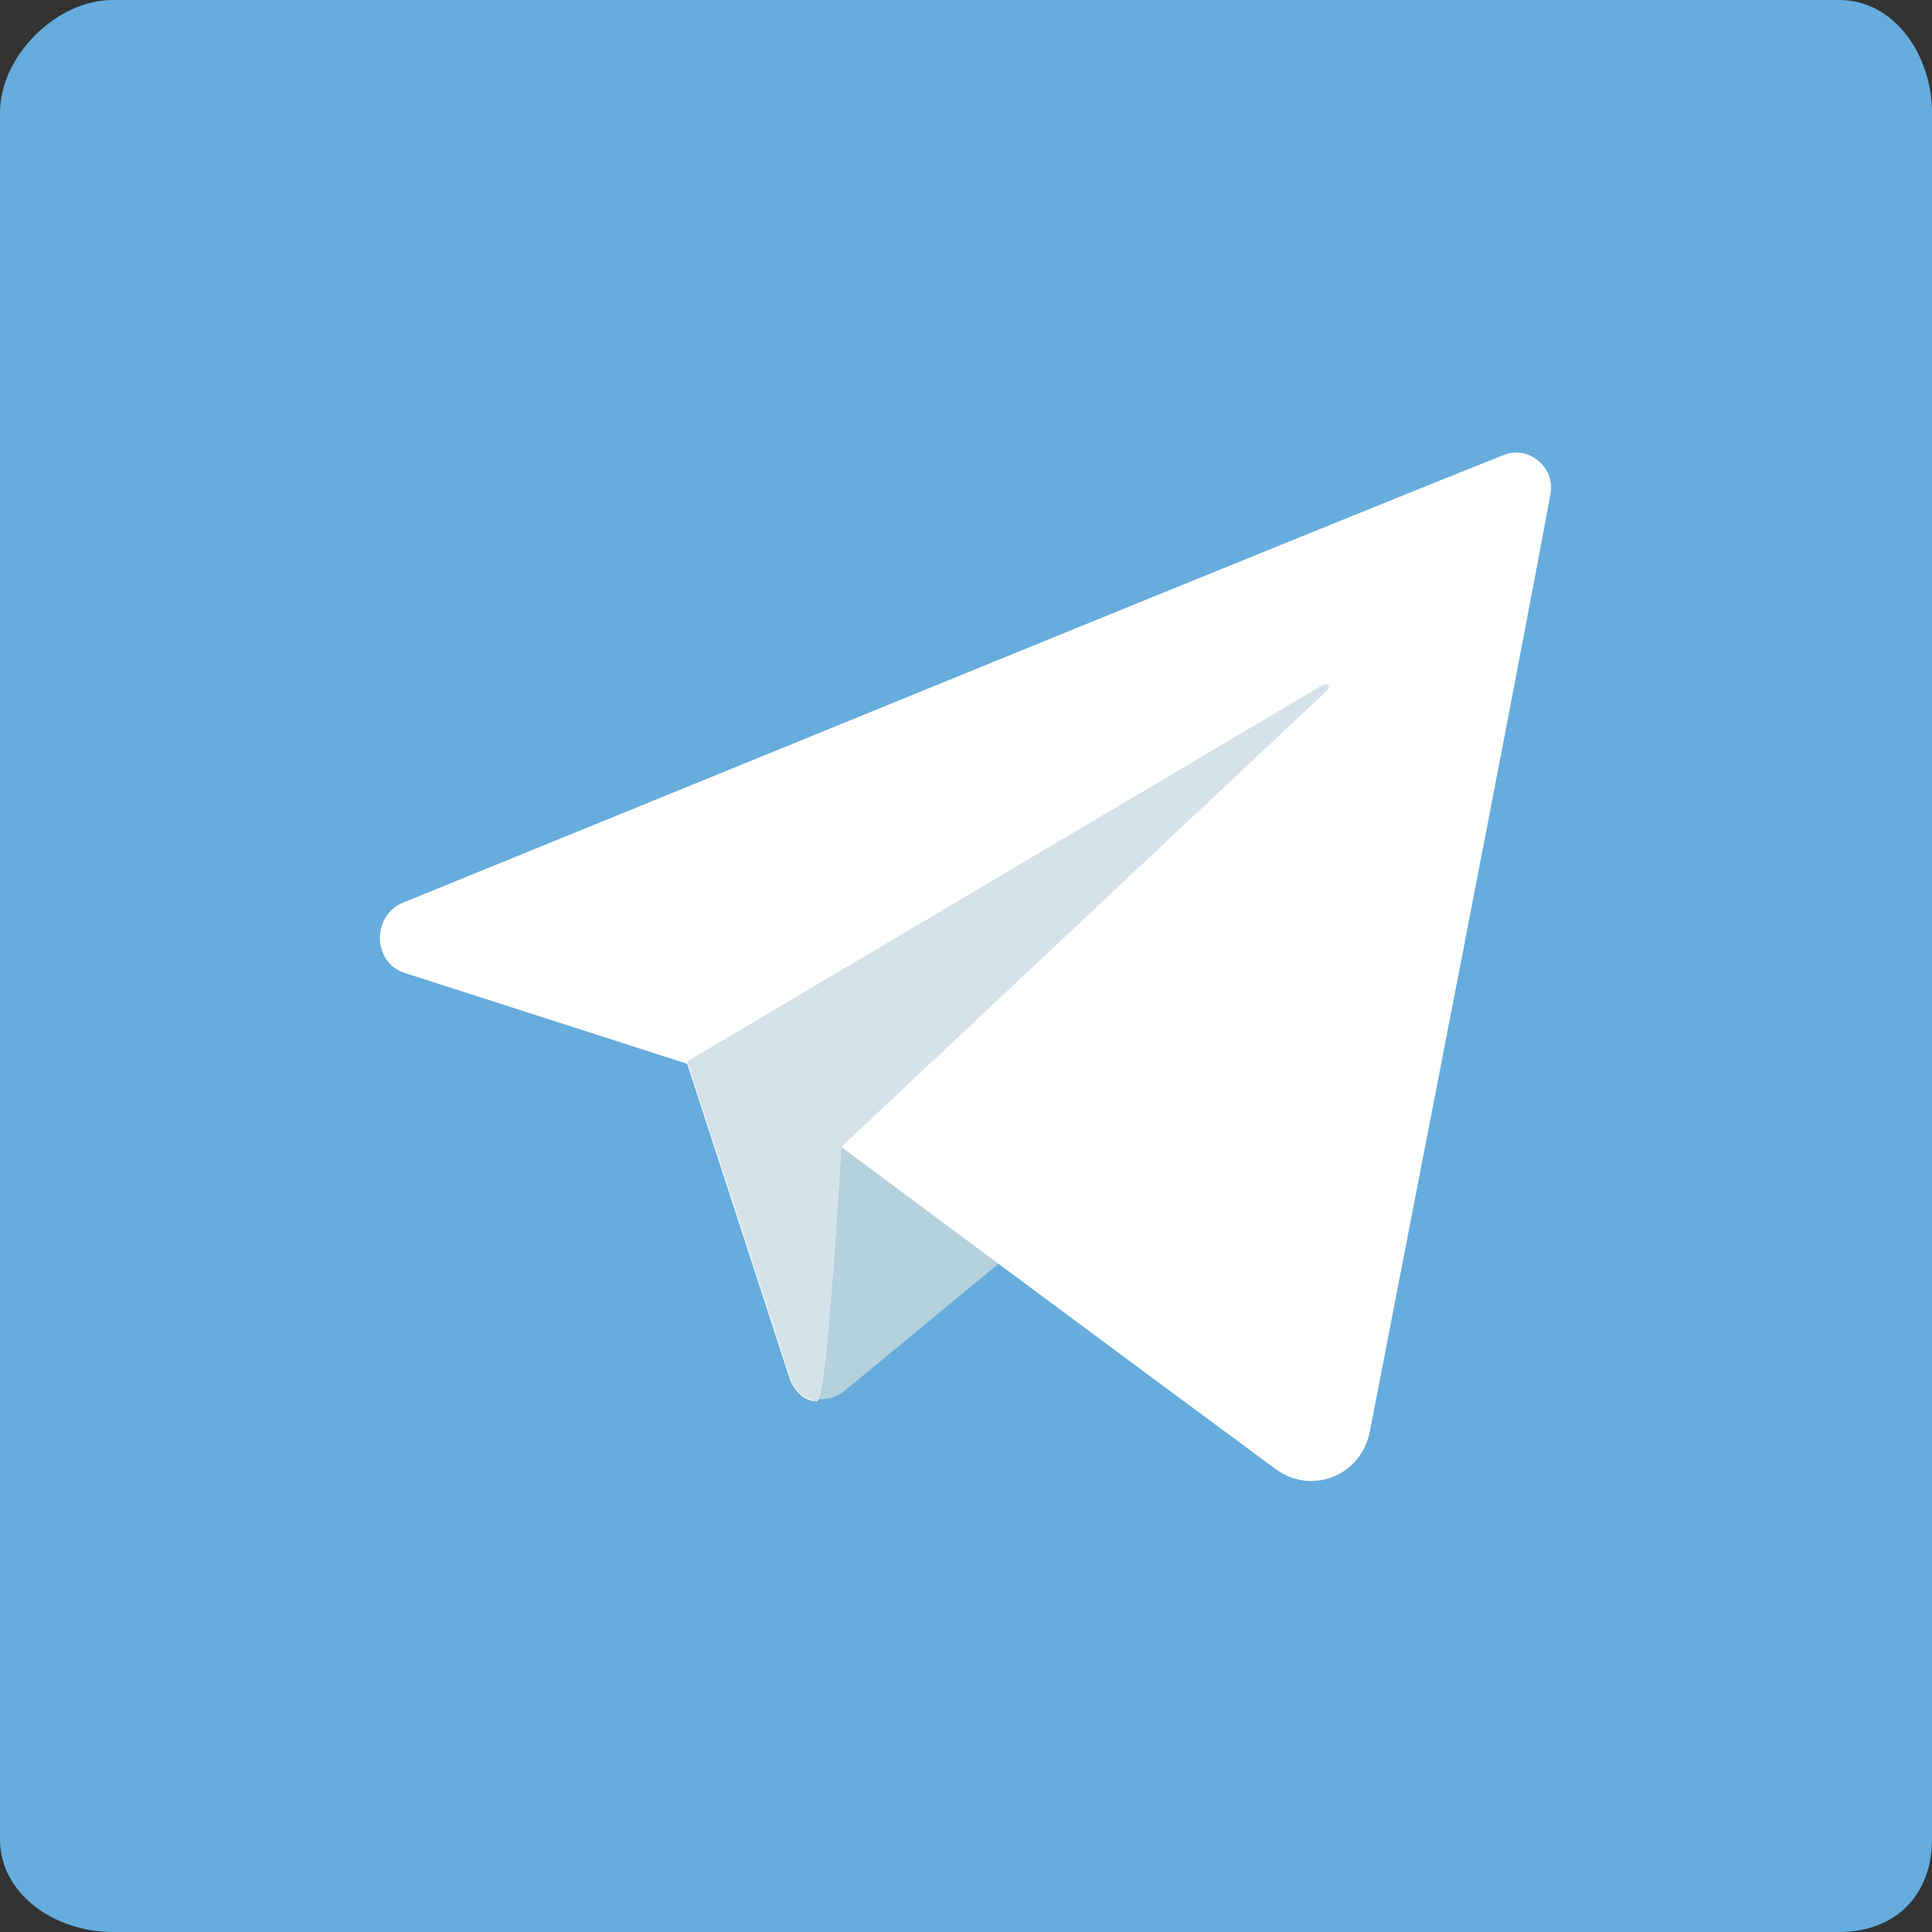
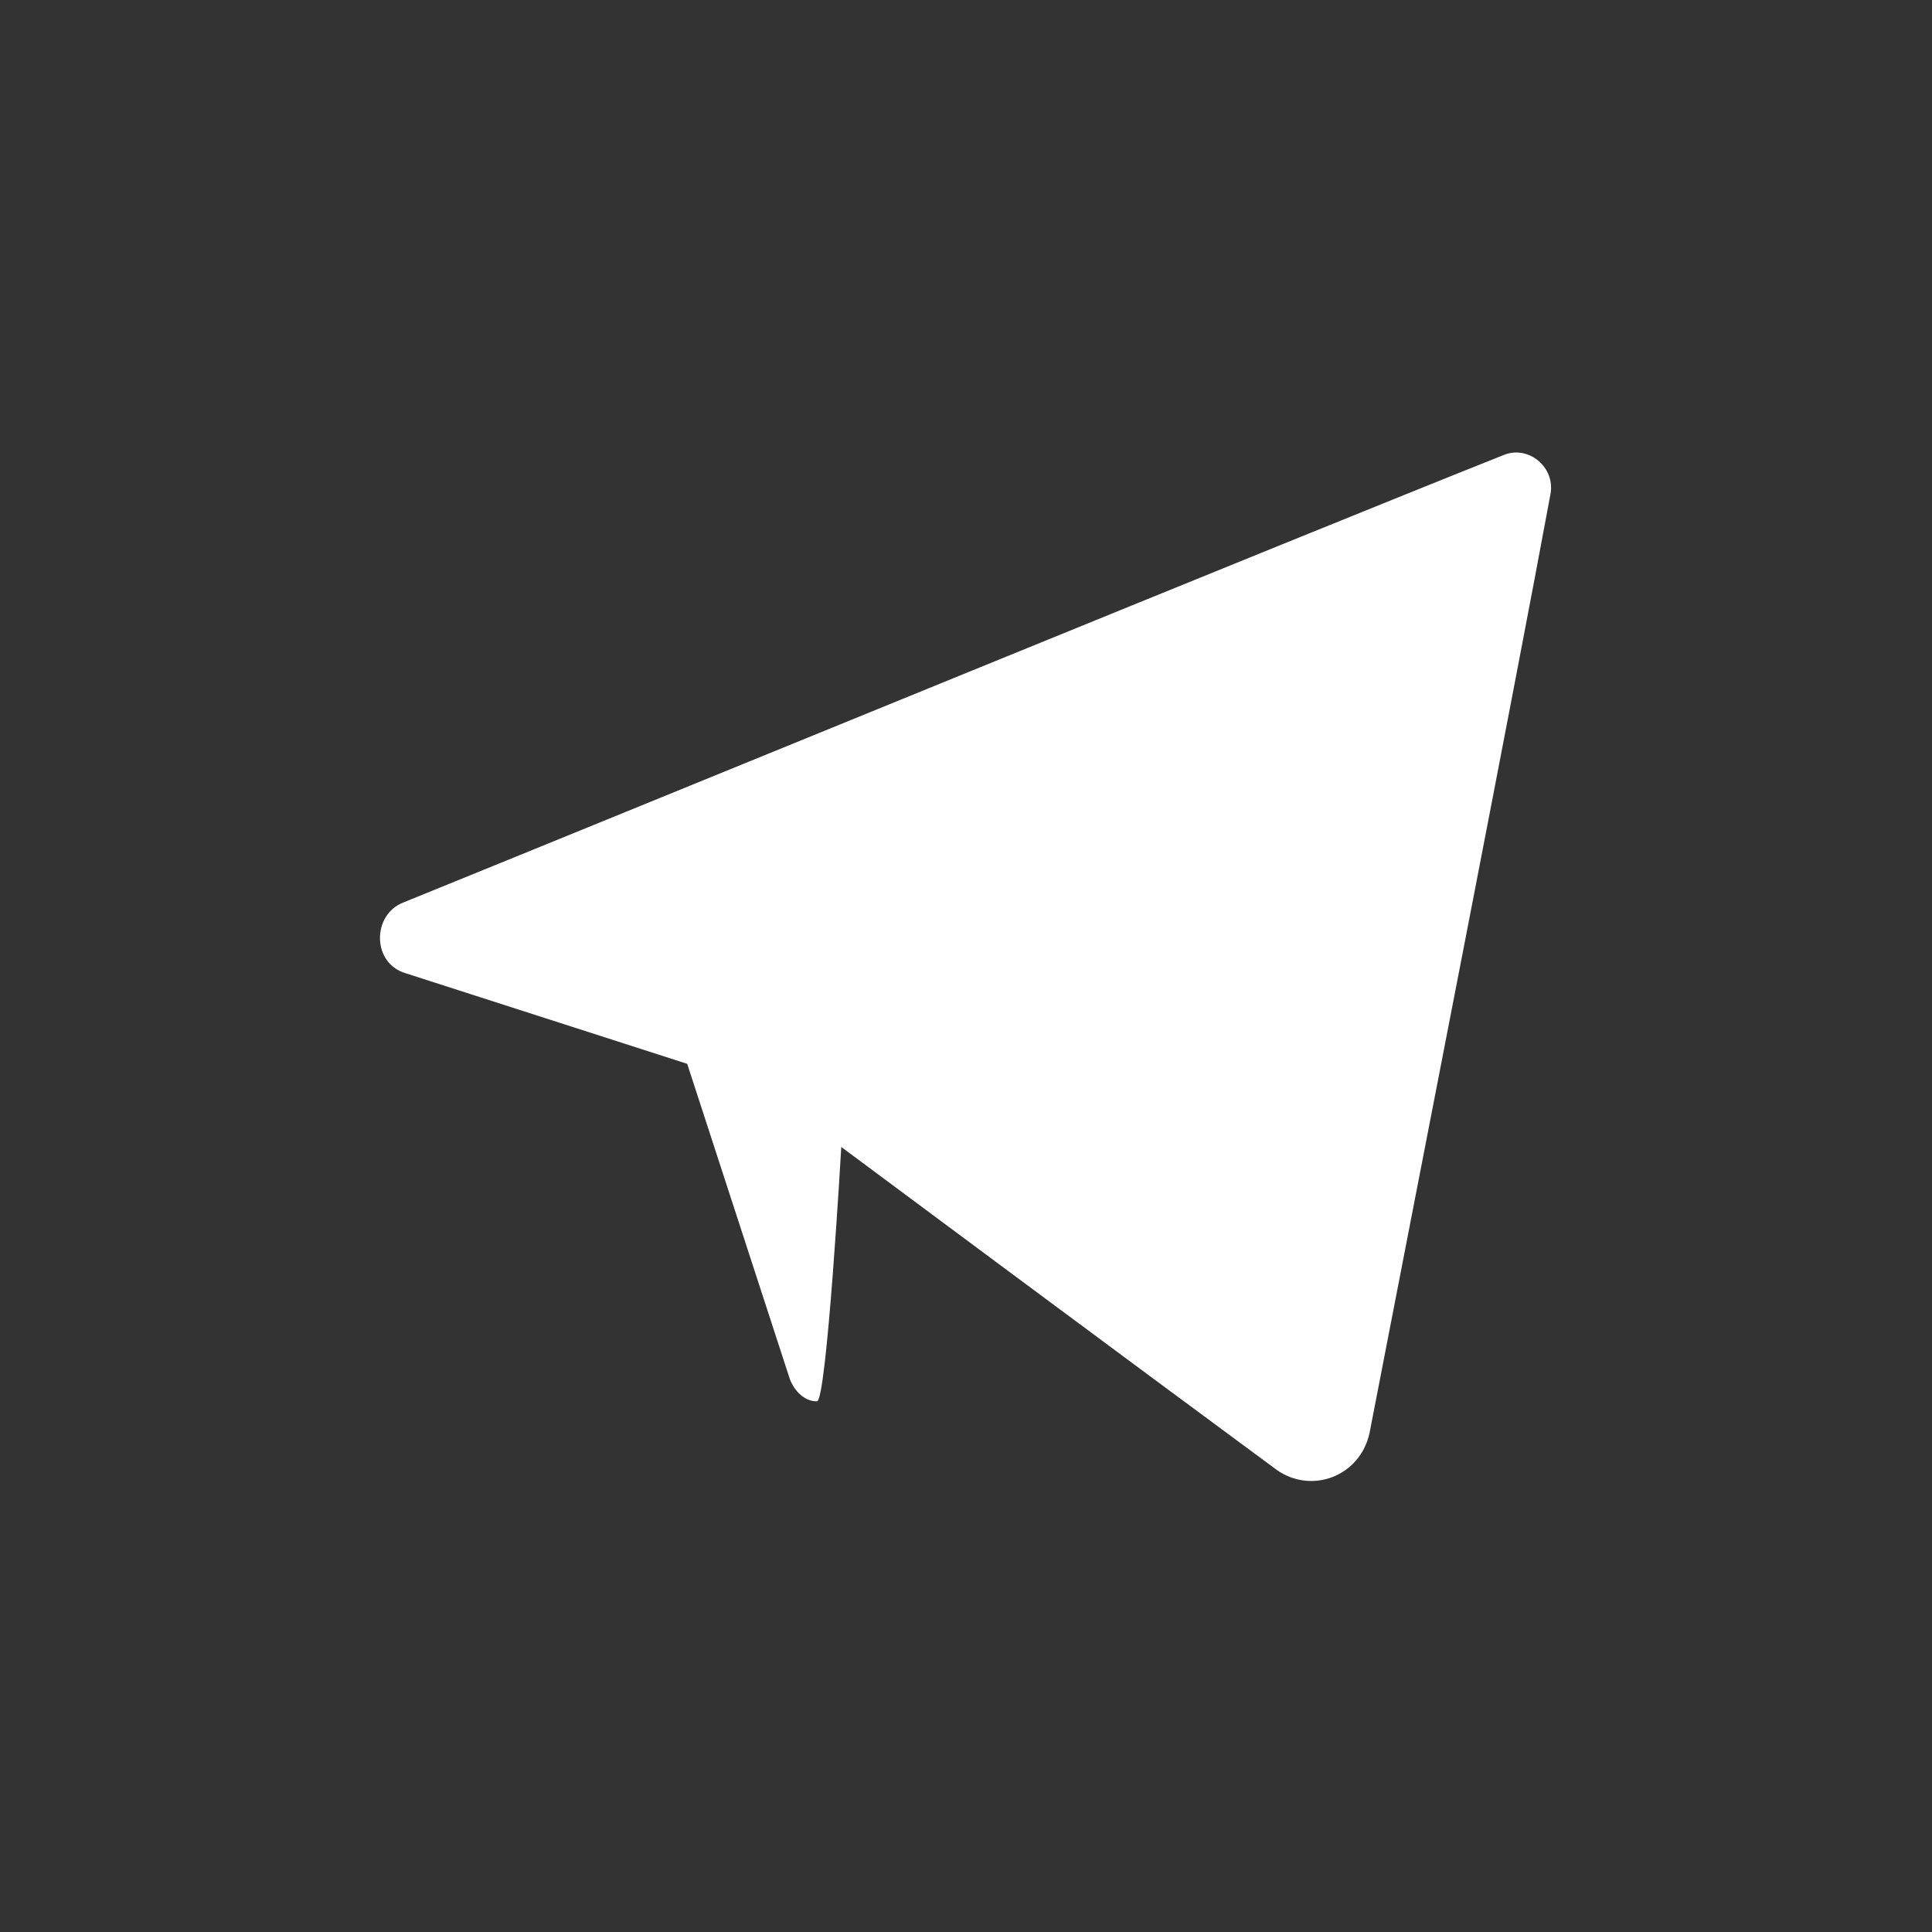
<svg xmlns="http://www.w3.org/2000/svg" version="1.1" id="Layer_1" x="0px" y="0px" viewBox="0 0 79 79" style="enable-background:new 0 0 79 79;" xml:space="preserve">
  <rect x="0" y="0" width="79" height="79" fill="#333333" stroke="none" />
  <style type="text/css">
	.st0{fill:#66ACDD;}
	.st1{fill:#B5D1DB;}
	.st2{fill:#FFFFFF;}
	.st3{fill:#D6E2EA;}
</style>
  <g id="_2646142619120">
-     <path class="st0" d="M75.2,0H4.6C2.3,0,0,2.3,0,4.6v70.6C0,77.5,2.3,79,4.6,79h70.6c2.3,0,3.8-1.5,3.8-3.8l0,0V4.6   C79,2.3,77.5,0,75.2,0z" />
-   </g>
+     </g>
  <g>
-     <path class="st1" d="M28.1,43.4l4.2,12.9c0.3,0.9,1.4,1.2,2.2,0.6l12.6-10.4c0,0-13.4-5.2-13.4-5C33.7,41.9,28.1,43.4,28.1,43.4z" />
    <path class="st2" d="M61.5,18.6c-8.3,3.3-34.9,14.2-45,18.3c-1.3,0.5-1.3,2.5,0.1,2.9l11.5,3.7l4.2,12.9c0.2,0.5,0.6,0.9,1.1,0.9   c0.4,0.1,1-10.4,1-10.4s12.1,9,17.8,13.2c1.4,1,3.4,0.3,3.8-1.5c1.7-8.8,6-30.8,7.4-38.4C63.6,19.1,62.5,18.2,61.5,18.6z" />
-     <path class="st3" d="M33.4,57.3c0.4,0.1,1-10.4,1-10.4l19.9-18.7c0.1-0.1,0-0.3-0.2-0.2L28.1,43.4l4.2,12.9   C32.5,56.9,32.9,57.2,33.4,57.3z" />
  </g>
</svg>